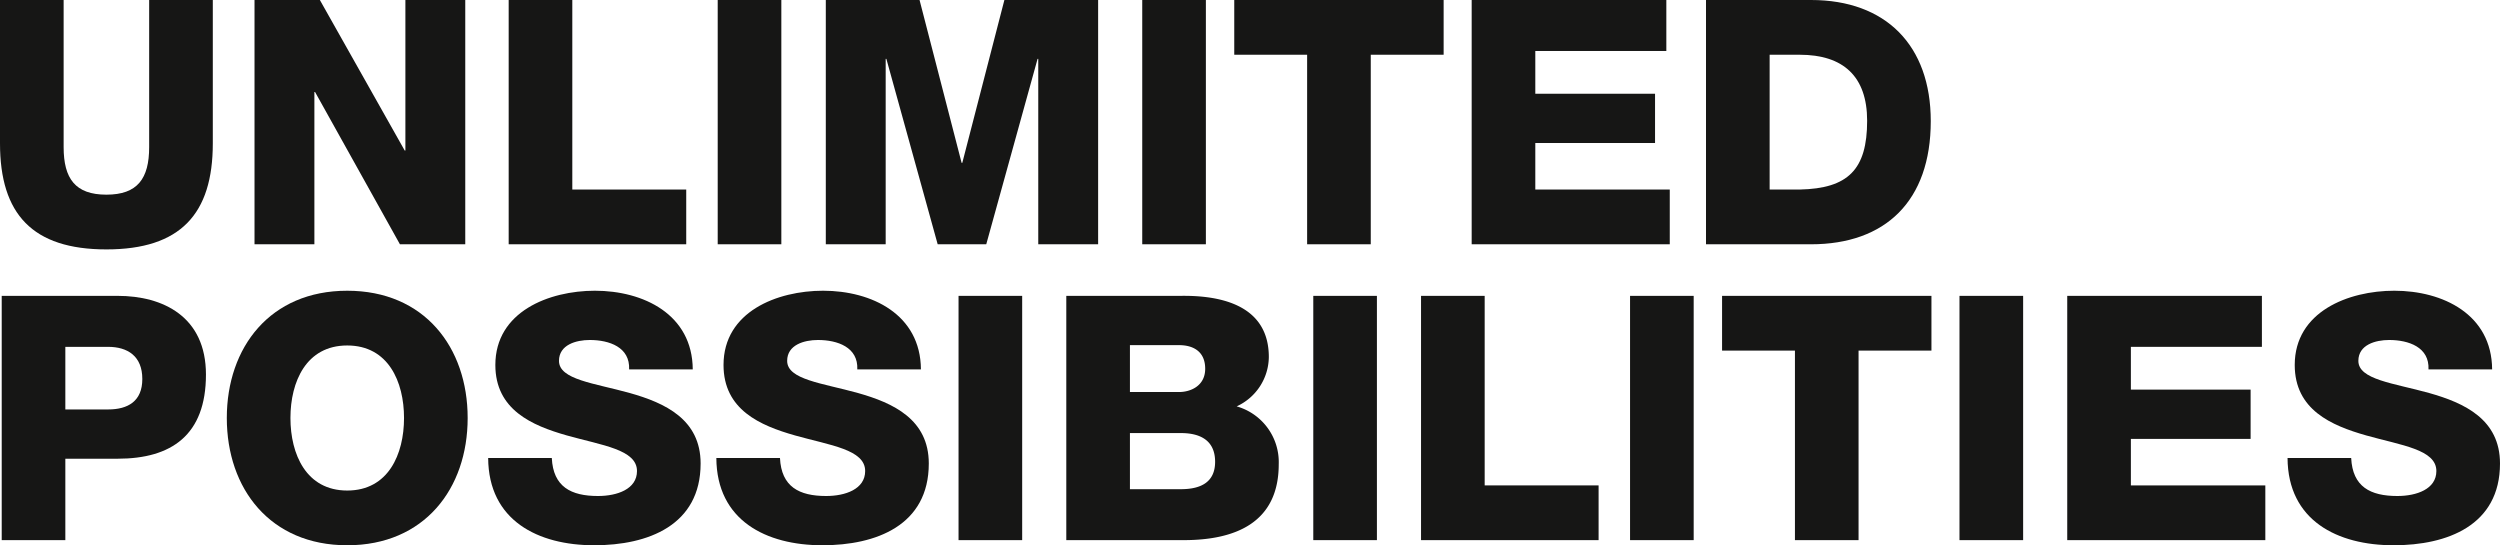
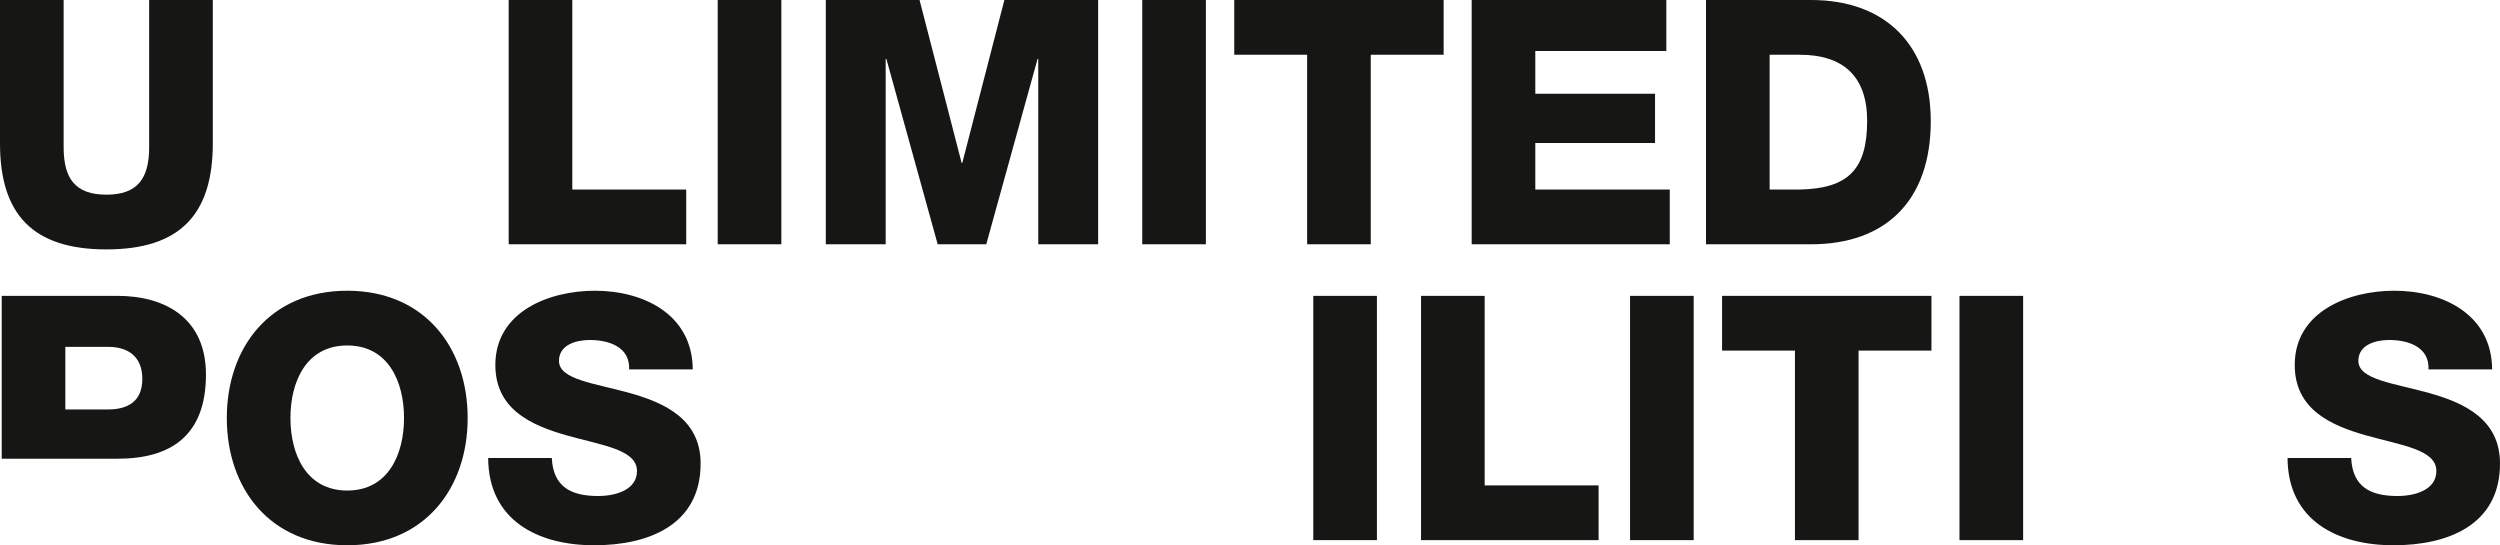
<svg xmlns="http://www.w3.org/2000/svg" width="540.788" height="117.95" viewBox="0 0 540.788 117.95">
  <g id="Group_5914" data-name="Group 5914" transform="translate(-4.366 -0.16)">
    <g id="Group_5787" data-name="Group 5787">
      <g id="UNLIMITED_POSSIBILITIES" data-name="UNLIMITED POSSIBILITIES" style="isolation: isolate">
        <g id="Group_5919" data-name="Group 5919" style="isolation: isolate">
          <path id="Path_2426" data-name="Path 2426" d="M50.4,31.169c0,15.318-7.03,22.941-23.015,22.941S4.366,46.487,4.366,31.169V.16H18.131V31.982c0,6.809,2.516,10.288,9.251,10.288s9.25-3.479,9.25-10.288V.16H50.4Z" fill="#161615" />
-           <path id="Path_2427" data-name="Path 2427" d="M59.422.16H73.557L91.911,32.723h.148V.16h12.95V53H90.875L72.521,20.067h-.148V53H59.422Z" fill="#161615" />
          <path id="Path_2428" data-name="Path 2428" d="M114.4.16h13.765v41h24.643V53H114.4Z" fill="#161615" />
          <path id="Path_2429" data-name="Path 2429" d="M159.617.16h13.765V53H159.617Z" fill="#161615" />
          <path id="Path_2430" data-name="Path 2430" d="M183,.16h20.278l9.1,35.227h.148L221.631.16h20.277V53h-12.95V12.89h-.148L217.708,53H207.2L196.1,12.89h-.148V53H183Z" fill="#161615" />
          <path id="Path_2431" data-name="Path 2431" d="M251.45.16h13.765V53H251.45Z" fill="#161615" />
          <path id="Path_2432" data-name="Path 2432" d="M316.646,12H300.883V53H287.118V12H271.355V.16h45.291Z" fill="#161615" />
          <path id="Path_2433" data-name="Path 2433" d="M322.711.16H364.82V11.188H336.477v9.25h25.9V31.095h-25.9V41.159h29.084V53h-42.85Z" fill="#161615" />
          <path id="Path_2434" data-name="Path 2434" d="M373.4.16h22.72c16.207,0,25.9,9.843,25.9,26.2,0,17.318-9.841,26.642-25.9,26.642H373.4Zm13.766,41h6.512c10.434-.221,14.579-4.292,14.579-14.875,0-9.621-5.181-14.283-14.579-14.283h-6.512Z" fill="#161615" />
        </g>
        <g id="Group_5920" data-name="Group 5920" style="isolation: isolate">
-           <path id="Path_2435" data-name="Path 2435" d="M4.736,64.16H29.824c9.843,0,19.093,4.515,19.093,17.022,0,13.1-7.474,18.205-19.093,18.205H18.5V117H4.736ZM18.5,88.73h9.251c4.292,0,7.4-1.776,7.4-6.586,0-4.958-3.182-6.956-7.4-6.956H18.5Z" fill="#161615" />
+           <path id="Path_2435" data-name="Path 2435" d="M4.736,64.16H29.824c9.843,0,19.093,4.515,19.093,17.022,0,13.1-7.474,18.205-19.093,18.205H18.5H4.736ZM18.5,88.73h9.251c4.292,0,7.4-1.776,7.4-6.586,0-4.958-3.182-6.956-7.4-6.956H18.5Z" fill="#161615" />
          <path id="Path_2436" data-name="Path 2436" d="M79.478,63.05c16.651,0,26.05,12.211,26.05,27.53s-9.4,27.53-26.05,27.53S53.428,105.9,53.428,90.58,62.827,63.05,79.478,63.05Zm0,43.22c8.88,0,12.285-7.845,12.285-15.69s-3.4-15.689-12.285-15.689S67.193,82.735,67.193,90.58,70.6,106.27,79.478,106.27Z" fill="#161615" />
          <path id="Path_2437" data-name="Path 2437" d="M123.729,99.238c.3,6.217,4.144,8.215,9.991,8.215,4.144,0,8.436-1.479,8.436-5.4,0-4.662-7.549-5.55-15.171-7.7-7.548-2.146-15.467-5.55-15.467-15.245,0-11.545,11.619-16.059,21.535-16.059,10.509,0,21.092,5.106,21.166,17.021H140.454c.222-4.81-4.292-6.364-8.511-6.364-2.96,0-6.66,1.036-6.66,4.515,0,4.07,7.622,4.809,15.319,6.956,7.623,2.146,15.319,5.7,15.319,15.245,0,13.394-11.4,17.687-23.016,17.687-12.136,0-22.867-5.329-22.941-18.872Z" fill="#161615" />
-           <path id="Path_2438" data-name="Path 2438" d="M173.086,99.238c.3,6.217,4.144,8.215,9.991,8.215,4.144,0,8.437-1.479,8.437-5.4,0-4.662-7.549-5.55-15.172-7.7-7.548-2.146-15.467-5.55-15.467-15.245,0-11.545,11.619-16.059,21.536-16.059,10.508,0,21.091,5.106,21.165,17.021H189.812c.221-4.81-4.293-6.364-8.511-6.364-2.96,0-6.661,1.036-6.661,4.515,0,4.07,7.623,4.809,15.319,6.956,7.623,2.146,15.319,5.7,15.319,15.245,0,13.394-11.4,17.687-23.015,17.687-12.137,0-22.867-5.329-22.942-18.872Z" fill="#161615" />
-           <path id="Path_2439" data-name="Path 2439" d="M211.713,64.16h13.765V117H211.713Z" fill="#161615" />
-           <path id="Path_2440" data-name="Path 2440" d="M235.022,64.16H259.74c9.1-.147,19.093,2.221,19.093,13.247a11.881,11.881,0,0,1-6.957,10.657,12.54,12.54,0,0,1,9.1,12.507c0,12.58-9.25,16.429-20.573,16.429H235.022Zm13.765,20.8h10.657c2.368,0,5.624-1.259,5.624-5.032,0-3.849-2.738-5.107-5.624-5.107H248.787Zm0,21.018h11.026c4.367,0,7.4-1.555,7.4-5.921,0-4.662-3.256-6.217-7.4-6.217H248.787Z" fill="#161615" />
          <path id="Path_2441" data-name="Path 2441" d="M288.449,64.16h13.765V117H288.449Z" fill="#161615" />
          <path id="Path_2442" data-name="Path 2442" d="M311.758,64.16h13.765v41h24.643V117H311.758Z" fill="#161615" />
          <path id="Path_2443" data-name="Path 2443" d="M356.971,64.16h13.765V117H356.971Z" fill="#161615" />
          <path id="Path_2444" data-name="Path 2444" d="M422.167,76H406.4v41H392.639V76H376.876V64.16h45.291Z" fill="#161615" />
          <path id="Path_2445" data-name="Path 2445" d="M428.232,64.16H442V117H428.232Z" fill="#161615" />
-           <path id="Path_2446" data-name="Path 2446" d="M451.541,64.16H493.65V75.188H465.307v9.25h25.9V95.1h-25.9v10.064h29.084V117h-42.85Z" fill="#161615" />
          <path id="Path_2447" data-name="Path 2447" d="M512.962,99.238c.3,6.217,4.143,8.215,9.99,8.215,4.145,0,8.437-1.479,8.437-5.4,0-4.662-7.549-5.55-15.171-7.7-7.548-2.146-15.467-5.55-15.467-15.245,0-11.545,11.618-16.059,21.535-16.059,10.509,0,21.092,5.106,21.165,17.021H529.687c.221-4.81-4.292-6.364-8.511-6.364-2.96,0-6.66,1.036-6.66,4.515,0,4.07,7.623,4.809,15.319,6.956,7.622,2.146,15.319,5.7,15.319,15.245,0,13.394-11.4,17.687-23.015,17.687-12.137,0-22.868-5.329-22.942-18.872Z" fill="#161615" />
        </g>
      </g>
    </g>
  </g>
</svg>